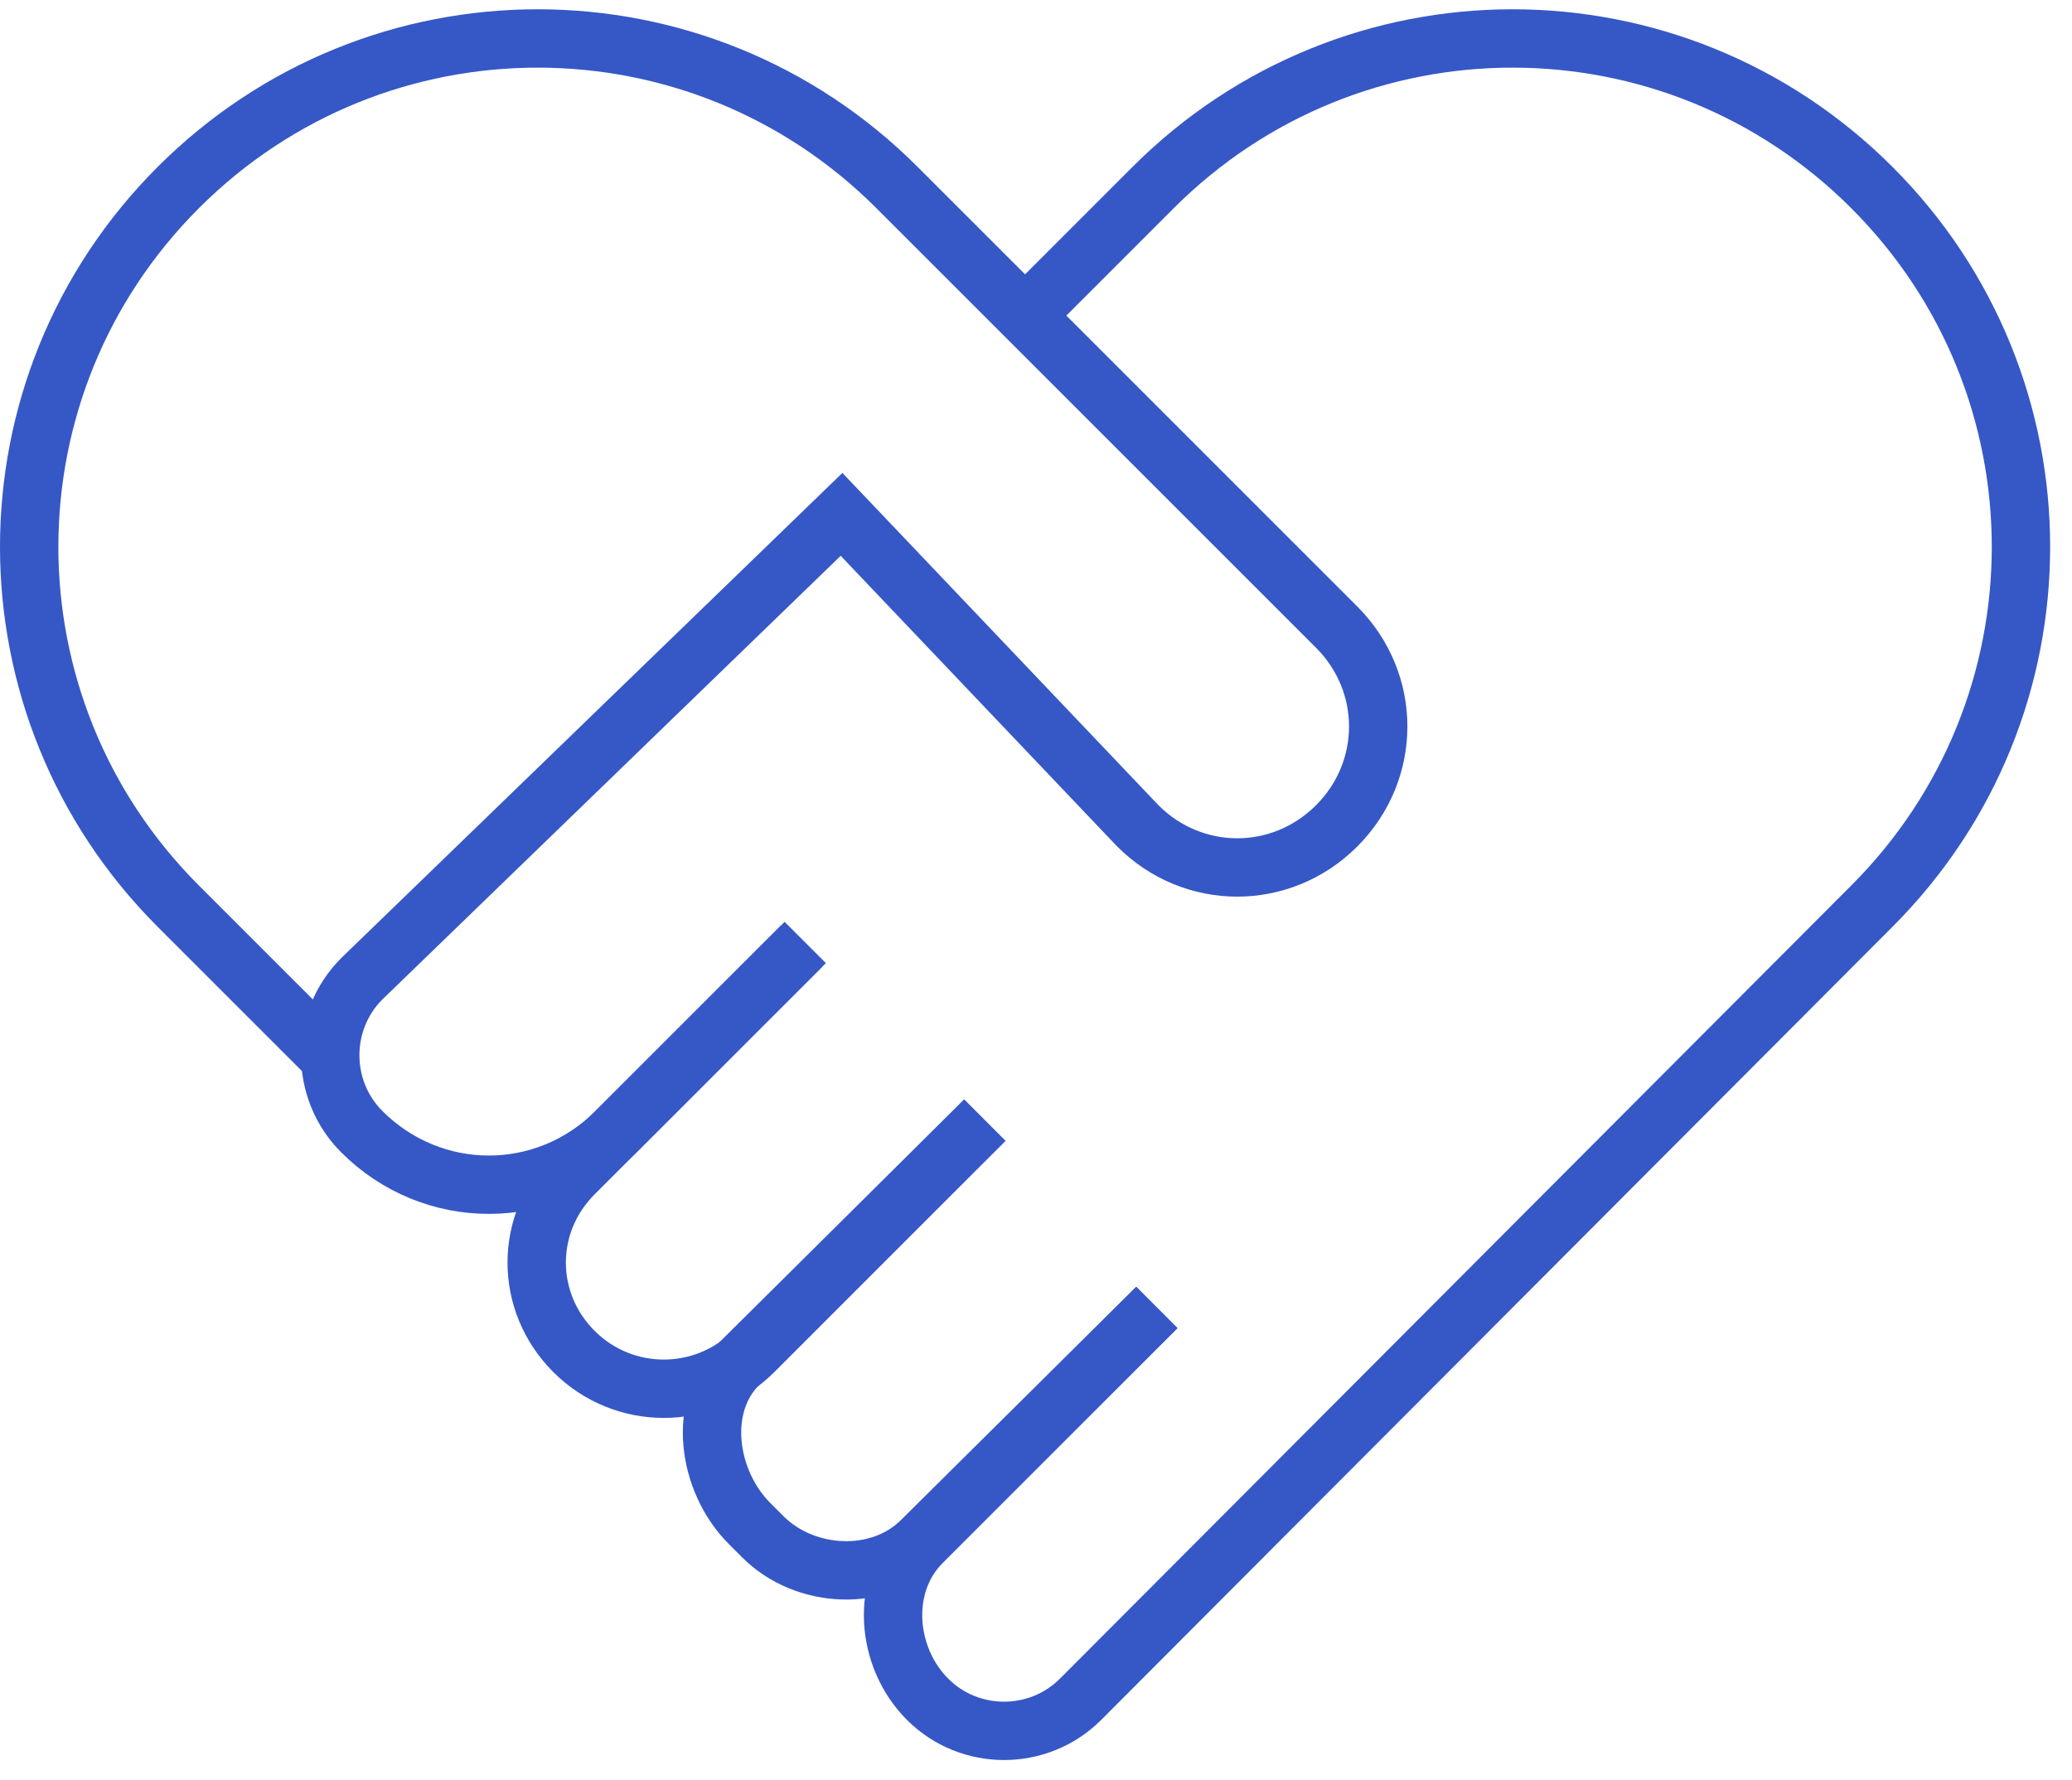
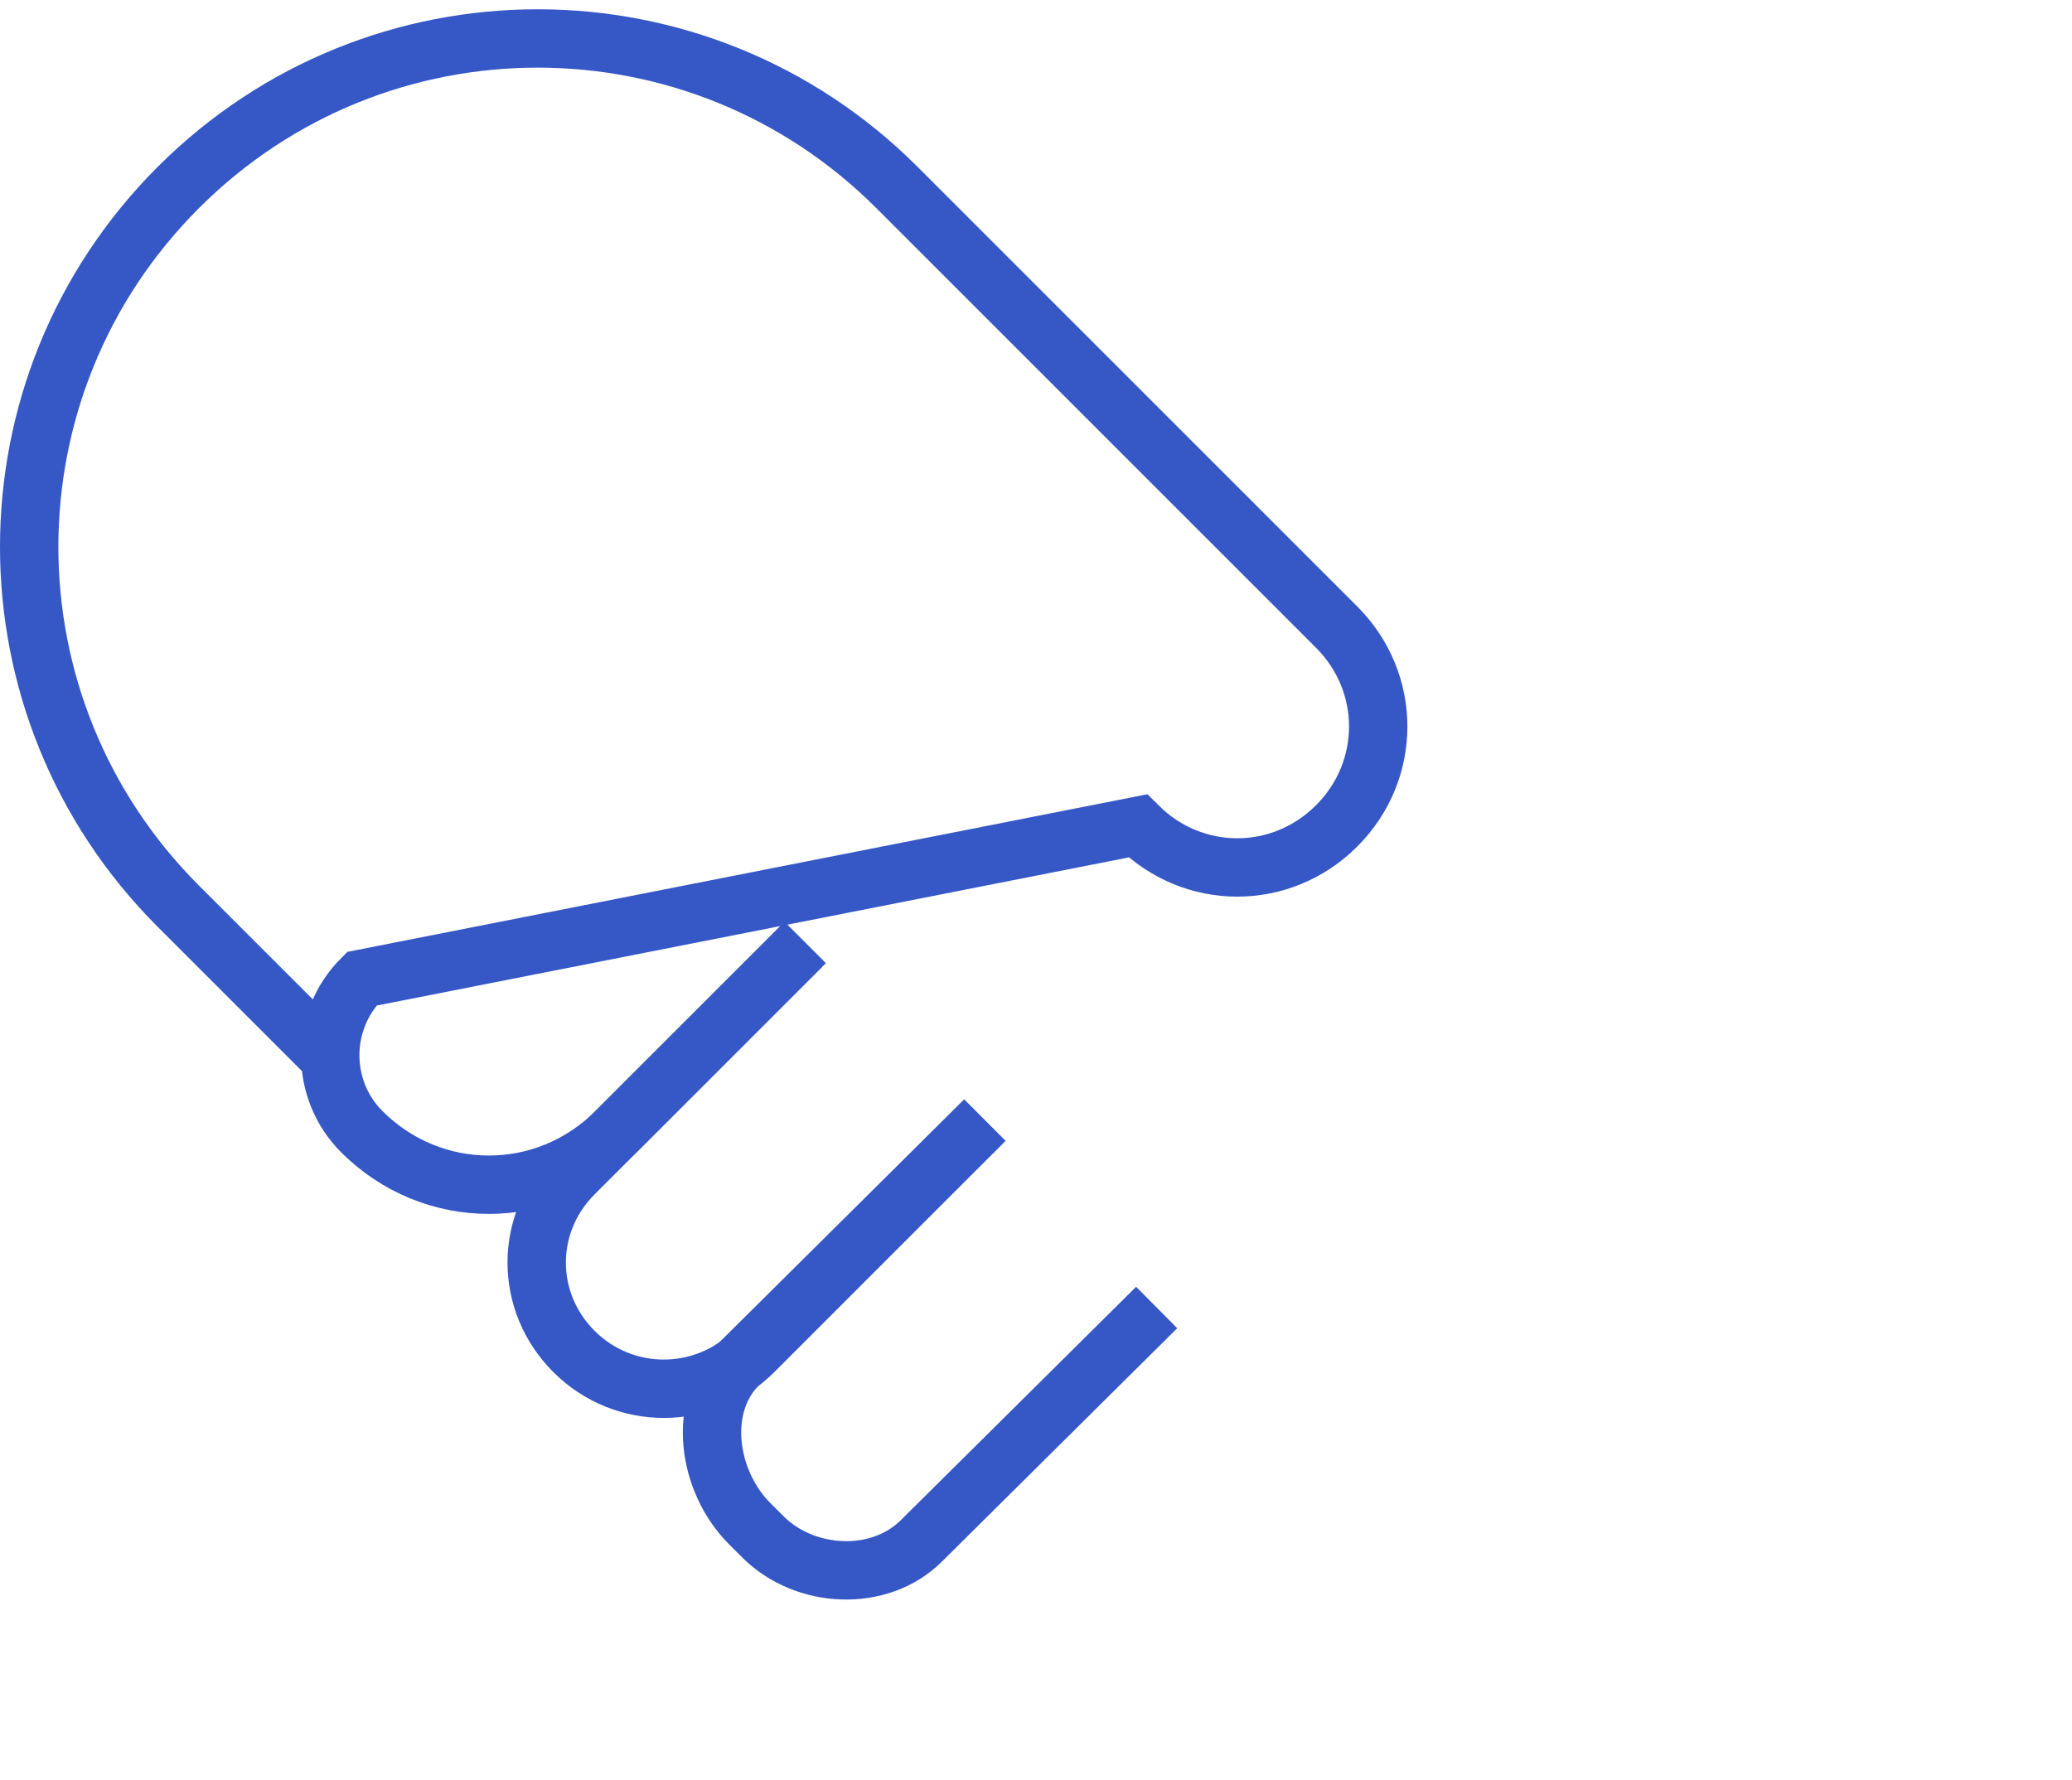
<svg xmlns="http://www.w3.org/2000/svg" width="71" height="61" viewBox="0 0 71 61" fill="none">
-   <path d="M35.126 10.816L39.514 6.427C46.327 -0.385 57.331 -0.385 64.142 6.427C70.954 13.239 70.954 24.243 64.142 31.055L37.026 58.238C35.584 59.679 33.227 59.679 31.786 58.238C30.345 56.797 30.148 54.308 31.589 52.867L39.645 44.81" stroke="#3658C6" stroke-width="2" stroke-miterlimit="10" />
-   <path d="M27.593 32.3L21.108 38.784C18.685 41.208 14.82 41.208 12.397 38.784C10.956 37.343 10.956 34.985 12.397 33.544L28.837 17.628L38.99 28.304C40.889 30.204 43.902 30.204 45.802 28.304C47.701 26.405 47.701 23.392 45.802 21.492L30.737 6.427C23.925 -0.385 12.921 -0.385 6.109 6.427C-0.703 13.239 -0.703 24.243 6.109 31.055L11.284 36.23" stroke="#3658C6" stroke-width="2" stroke-miterlimit="10" />
+   <path d="M27.593 32.3L21.108 38.784C18.685 41.208 14.82 41.208 12.397 38.784C10.956 37.343 10.956 34.985 12.397 33.544L38.99 28.304C40.889 30.204 43.902 30.204 45.802 28.304C47.701 26.405 47.701 23.392 45.802 21.492L30.737 6.427C23.925 -0.385 12.921 -0.385 6.109 6.427C-0.703 13.239 -0.703 24.243 6.109 31.055L11.284 36.23" stroke="#3658C6" stroke-width="2" stroke-miterlimit="10" />
  <path d="M33.75 38.391L25.825 46.317C24.122 48.02 21.371 48.02 19.668 46.317C17.965 44.614 17.965 41.928 19.668 40.225L27.462 32.431" stroke="#3658C6" stroke-width="2" stroke-miterlimit="10" />
  <path d="M39.635 44.81L31.579 52.801C30.138 54.242 27.583 54.111 26.142 52.67L25.684 52.212C24.243 50.771 23.85 48.151 25.356 46.71L33.74 38.391" stroke="#3658C6" stroke-width="2" stroke-miterlimit="10" />
</svg>